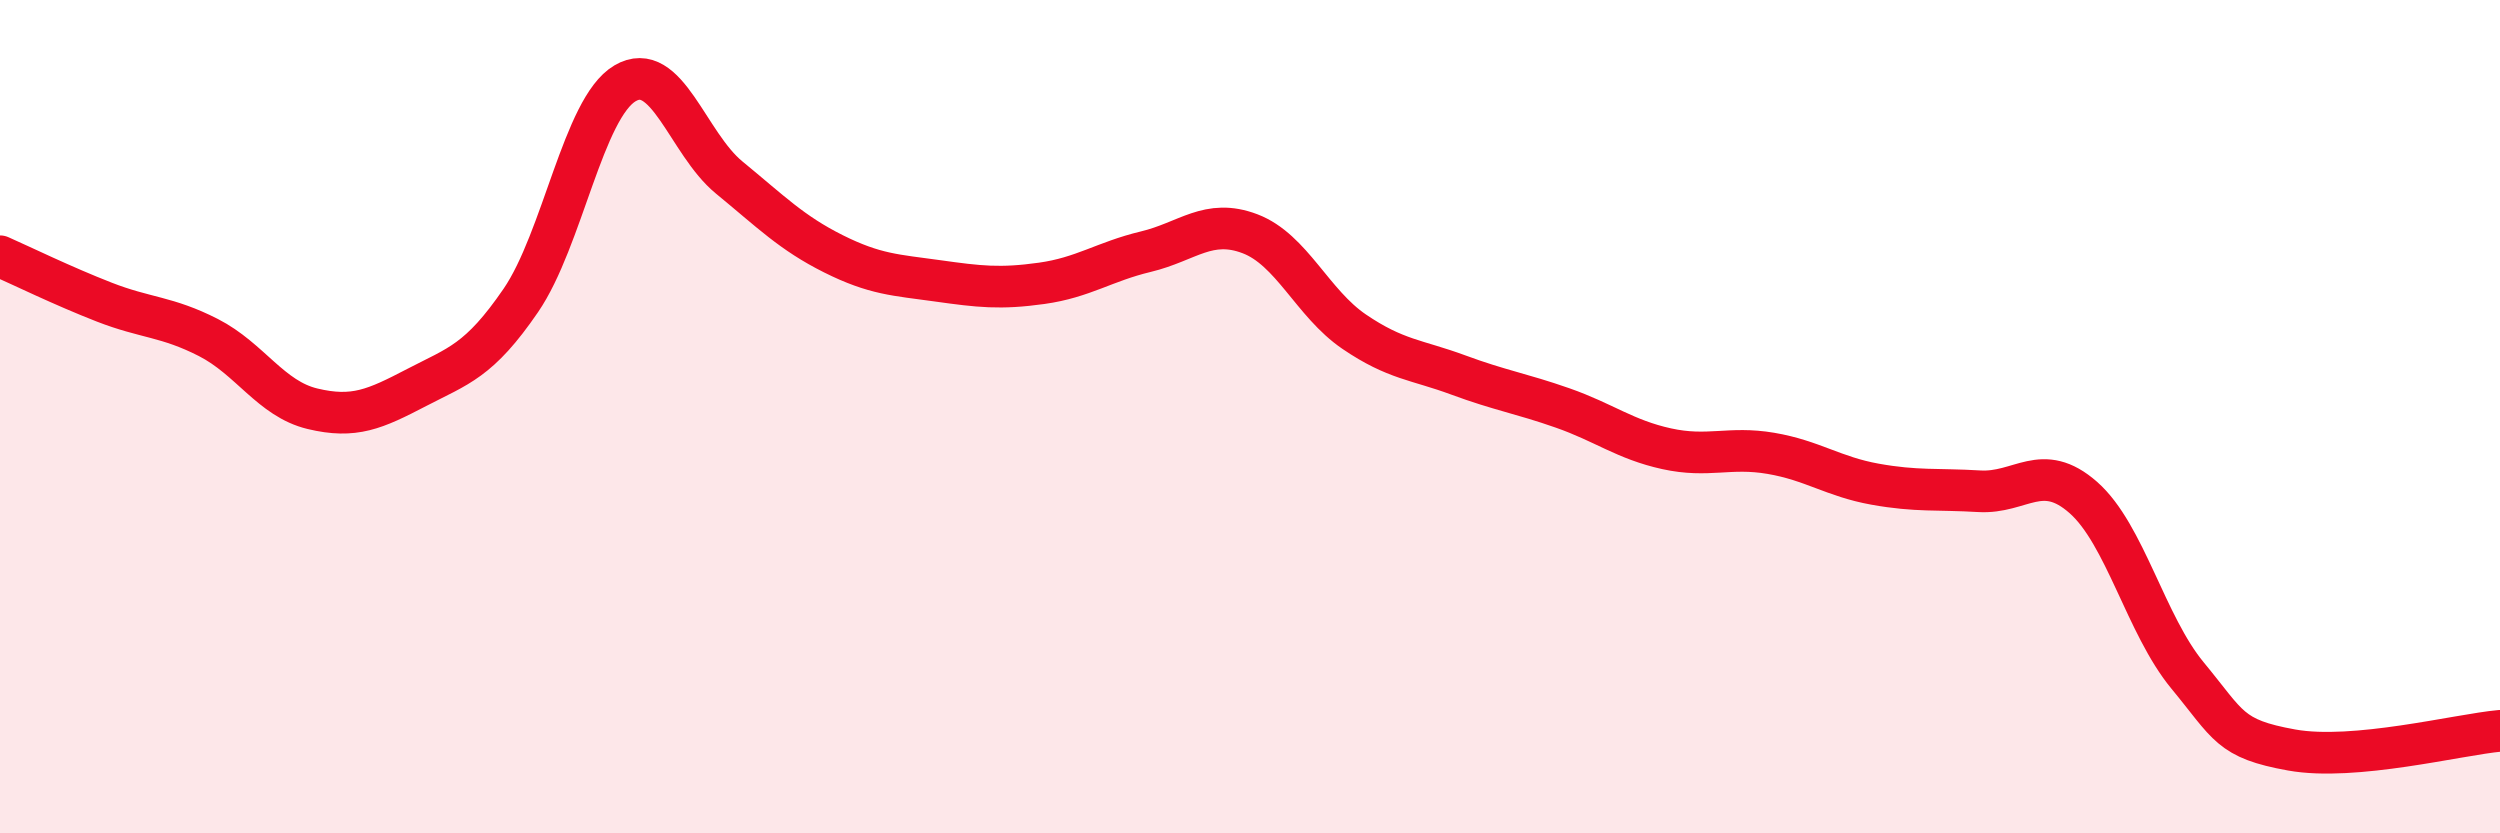
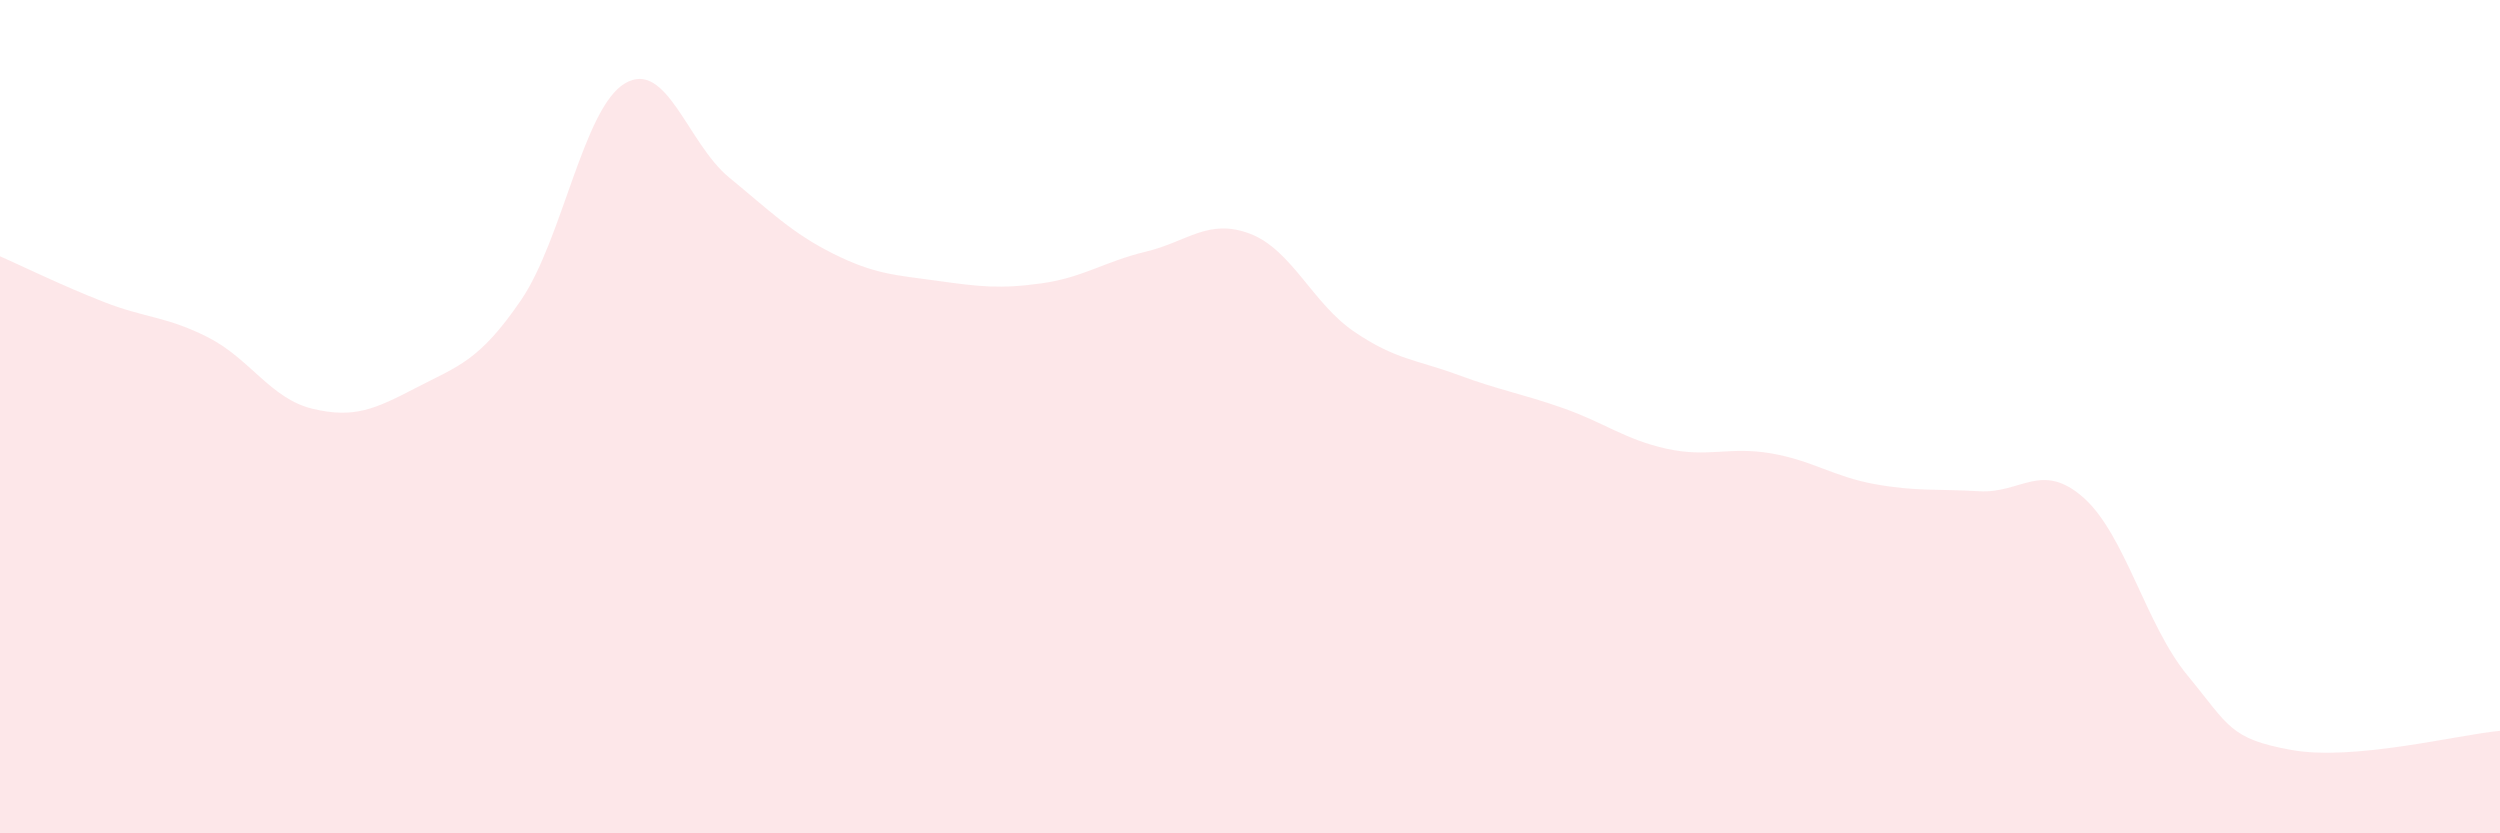
<svg xmlns="http://www.w3.org/2000/svg" width="60" height="20" viewBox="0 0 60 20">
  <path d="M 0,6.15 C 0.5,6.37 1.5,6.86 2.5,7.25 C 3.5,7.64 4,7.59 5,8.1 C 6,8.61 6.5,9.57 7.5,9.81 C 8.5,10.05 9,9.82 10,9.3 C 11,8.78 11.5,8.67 12.5,7.21 C 13.5,5.75 14,2.59 15,2 C 16,1.41 16.5,3.44 17.5,4.26 C 18.5,5.08 19,5.59 20,6.09 C 21,6.59 21.5,6.6 22.5,6.74 C 23.5,6.88 24,6.94 25,6.8 C 26,6.66 26.5,6.28 27.5,6.04 C 28.5,5.8 29,5.23 30,5.61 C 31,5.99 31.5,7.28 32.5,7.96 C 33.5,8.64 34,8.63 35,9 C 36,9.37 36.5,9.44 37.5,9.79 C 38.5,10.14 39,10.55 40,10.77 C 41,10.99 41.5,10.71 42.5,10.88 C 43.5,11.05 44,11.44 45,11.62 C 46,11.8 46.5,11.73 47.5,11.79 C 48.5,11.85 49,11.06 50,11.94 C 51,12.82 51.5,15 52.5,16.21 C 53.5,17.42 53.5,17.73 55,18 C 56.5,18.27 59,17.63 60,17.54L60 20L0 20Z" fill="#EB0A25" opacity="0.1" stroke-linecap="round" stroke-linejoin="round" />
-   <path d="M 0,6.15 C 0.5,6.37 1.5,6.86 2.5,7.25 C 3.5,7.64 4,7.59 5,8.1 C 6,8.61 6.5,9.57 7.5,9.81 C 8.5,10.05 9,9.82 10,9.3 C 11,8.78 11.5,8.67 12.5,7.21 C 13.5,5.75 14,2.59 15,2 C 16,1.41 16.5,3.44 17.5,4.26 C 18.5,5.08 19,5.59 20,6.09 C 21,6.59 21.5,6.6 22.5,6.74 C 23.5,6.88 24,6.94 25,6.8 C 26,6.66 26.5,6.28 27.5,6.04 C 28.5,5.8 29,5.23 30,5.61 C 31,5.99 31.5,7.28 32.5,7.96 C 33.5,8.64 34,8.63 35,9 C 36,9.37 36.5,9.44 37.5,9.79 C 38.5,10.14 39,10.55 40,10.77 C 41,10.99 41.5,10.71 42.5,10.88 C 43.5,11.05 44,11.44 45,11.62 C 46,11.8 46.5,11.73 47.5,11.79 C 48.5,11.85 49,11.06 50,11.94 C 51,12.82 51.5,15 52.5,16.21 C 53.5,17.42 53.5,17.73 55,18 C 56.5,18.27 59,17.63 60,17.54" stroke="#EB0A25" stroke-width="1" fill="none" stroke-linecap="round" stroke-linejoin="round" />
</svg>